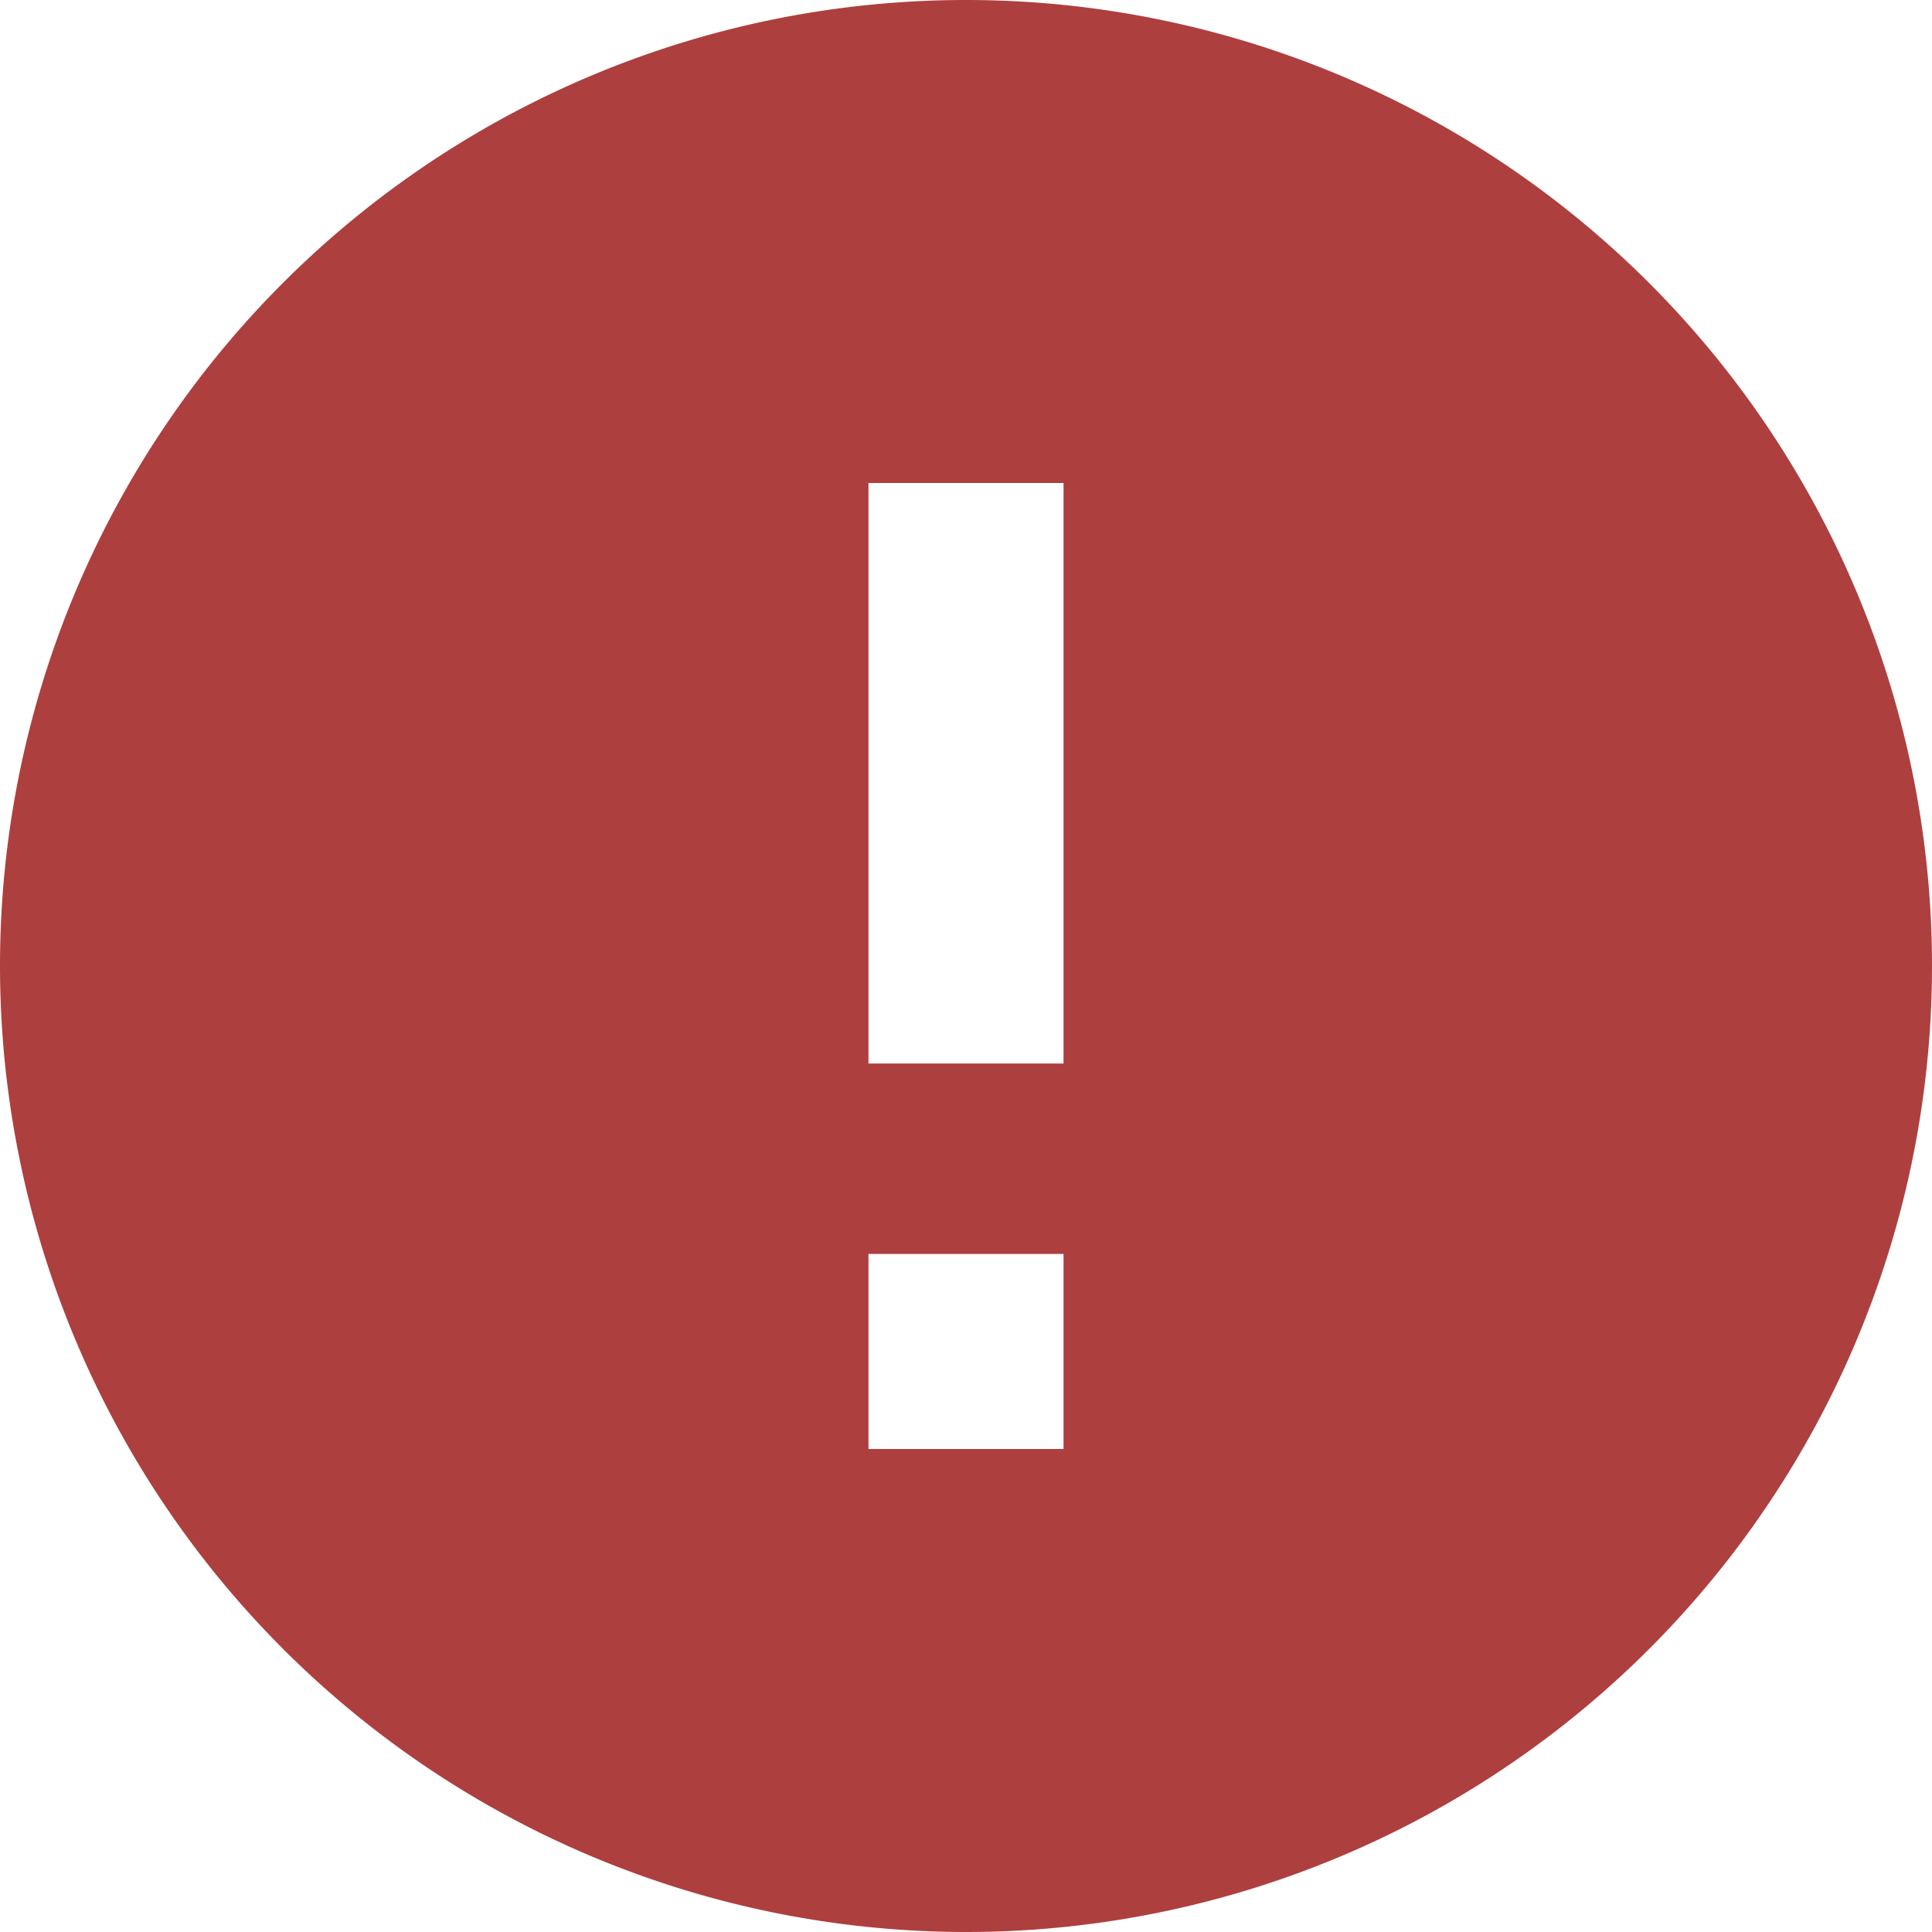
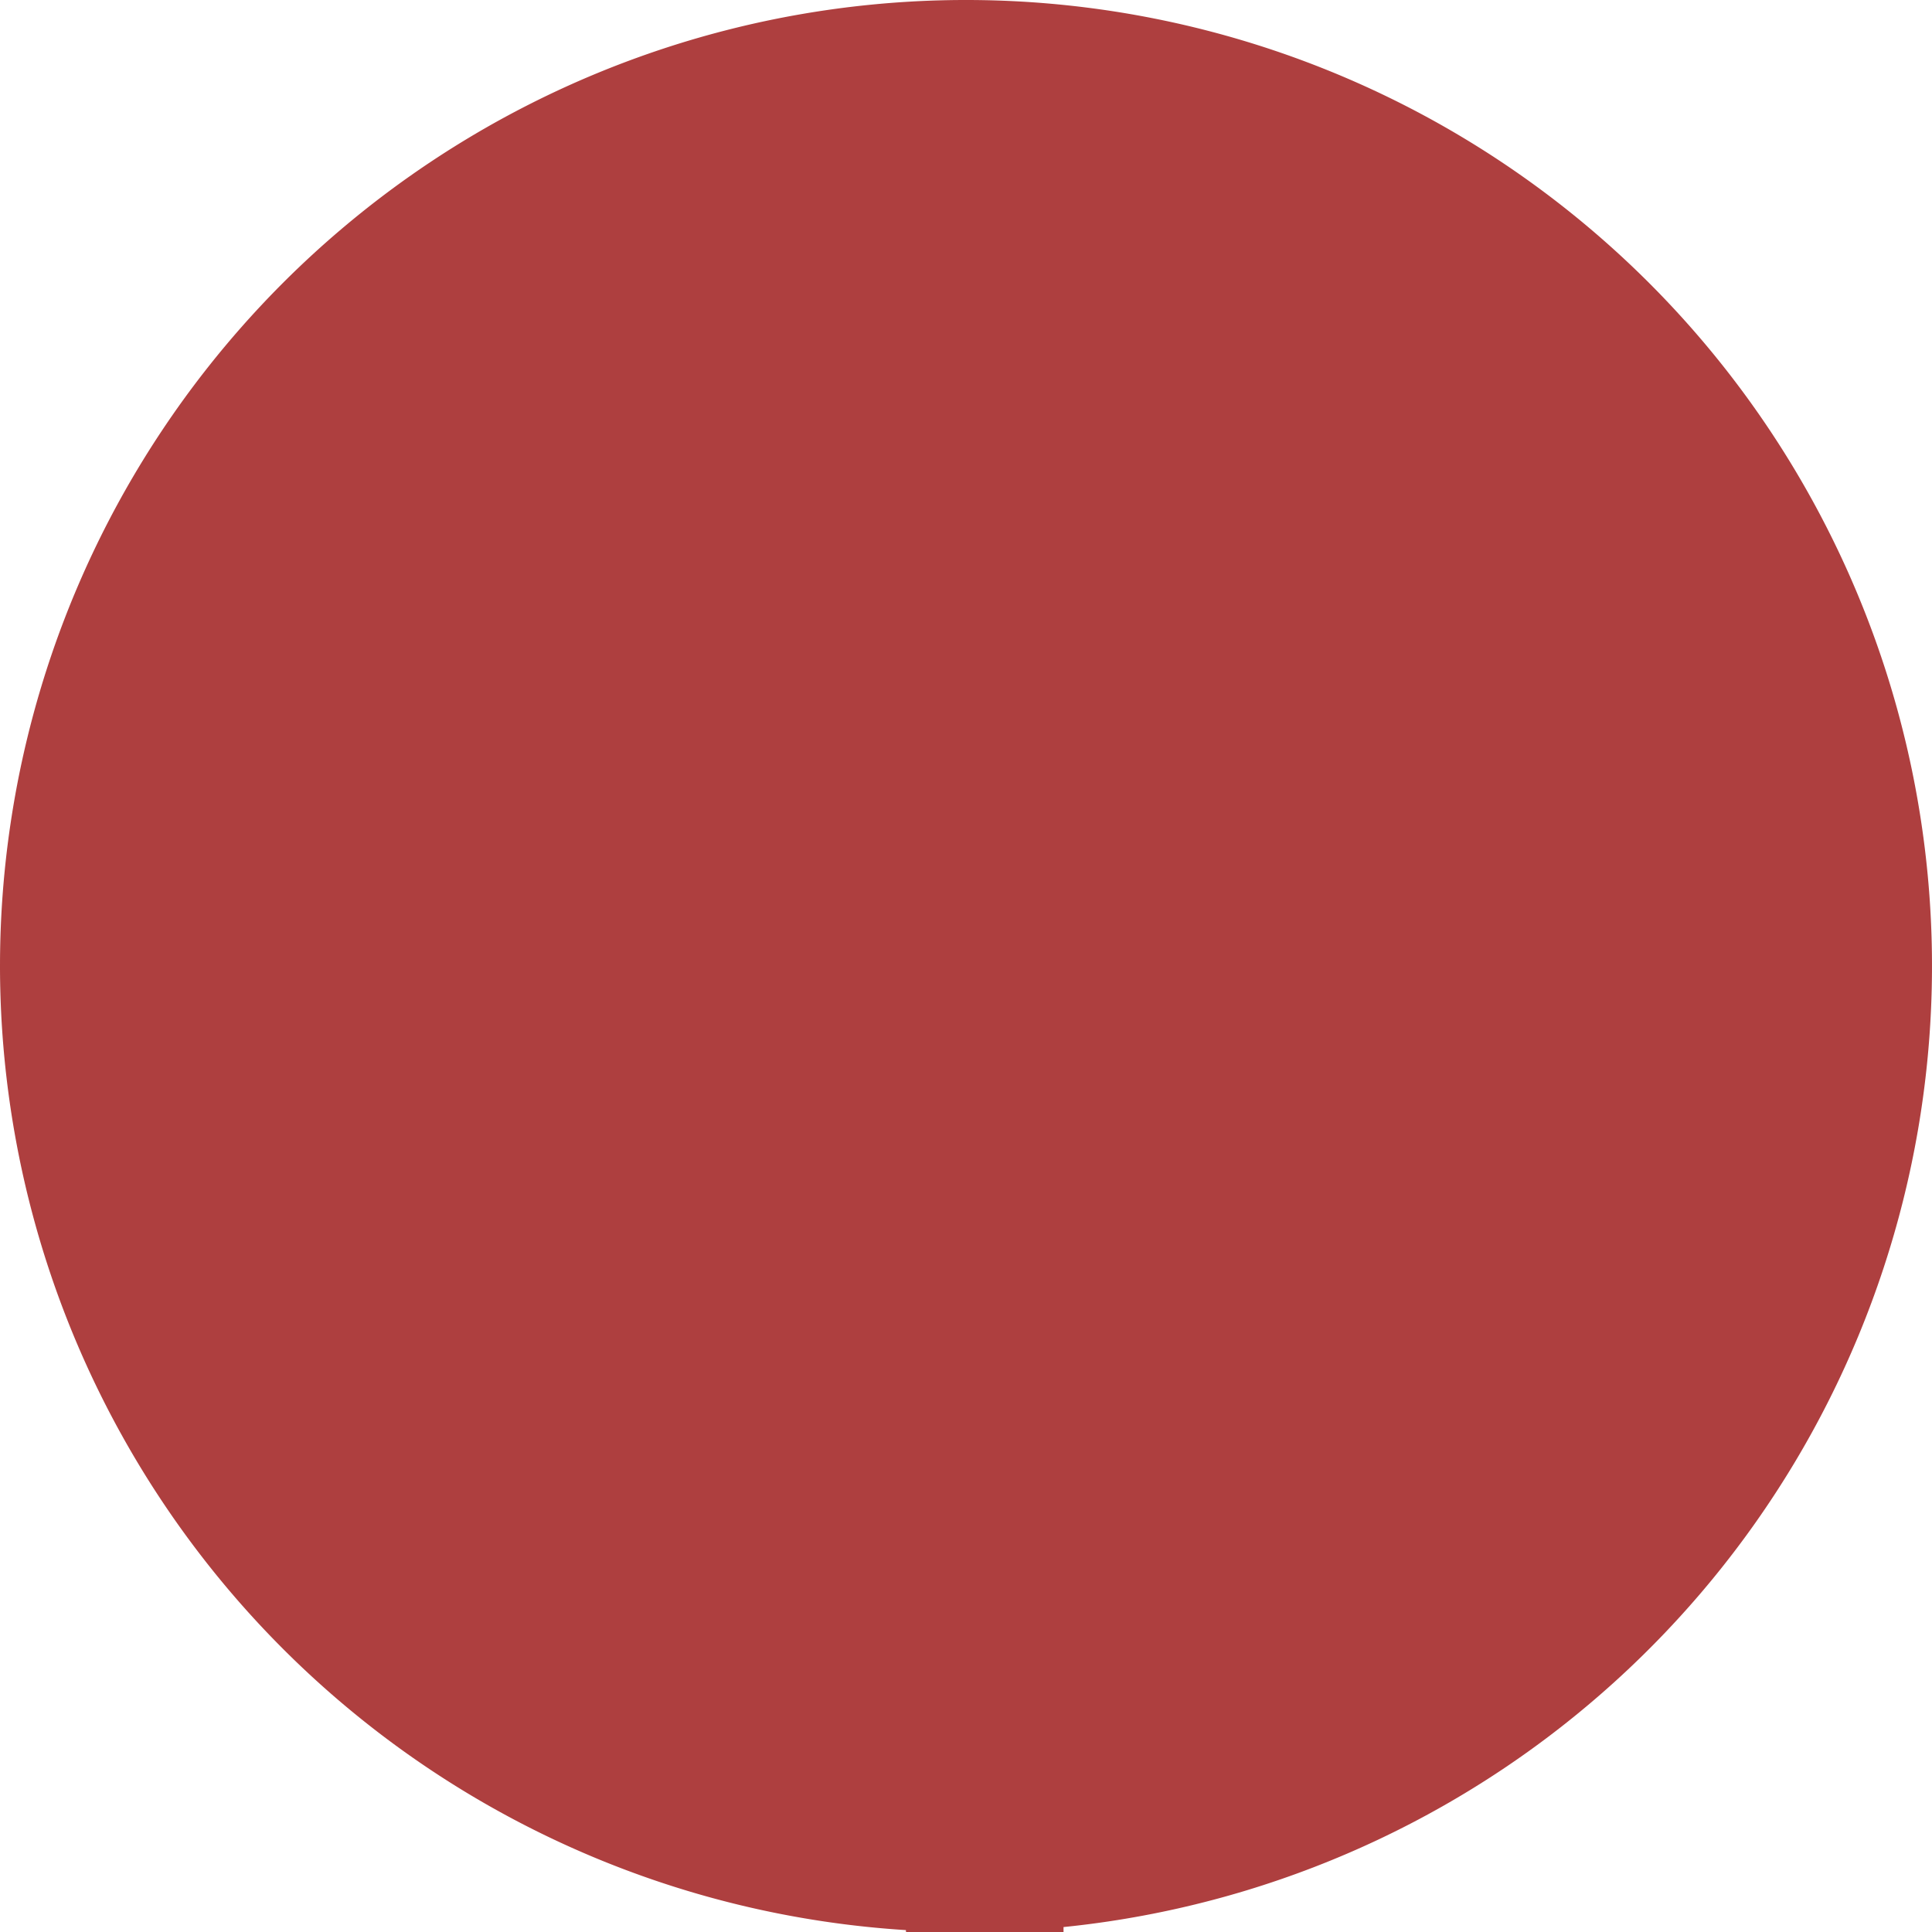
<svg xmlns="http://www.w3.org/2000/svg" width="25.436" height="25.436" viewBox="0 0 25.436 25.436">
-   <path id="Icon_ionic-md-information-circle" data-name="Icon ionic-md-information-circle" d="M16.093,3.375A12.718,12.718,0,1,0,28.811,16.093,12.724,12.724,0,0,0,16.093,3.375Zm1.284,19.077H14.809V14.809h2.568Zm0-10.15H14.809V9.734h2.568Z" transform="translate(28.811 28.811) rotate(180)" fill="#ae3f3f" />
+   <path id="Icon_ionic-md-information-circle" data-name="Icon ionic-md-information-circle" d="M16.093,3.375A12.718,12.718,0,1,0,28.811,16.093,12.724,12.724,0,0,0,16.093,3.375ZH14.809V14.809h2.568Zm0-10.15H14.809V9.734h2.568Z" transform="translate(28.811 28.811) rotate(180)" fill="#ae3f3f" />
</svg>